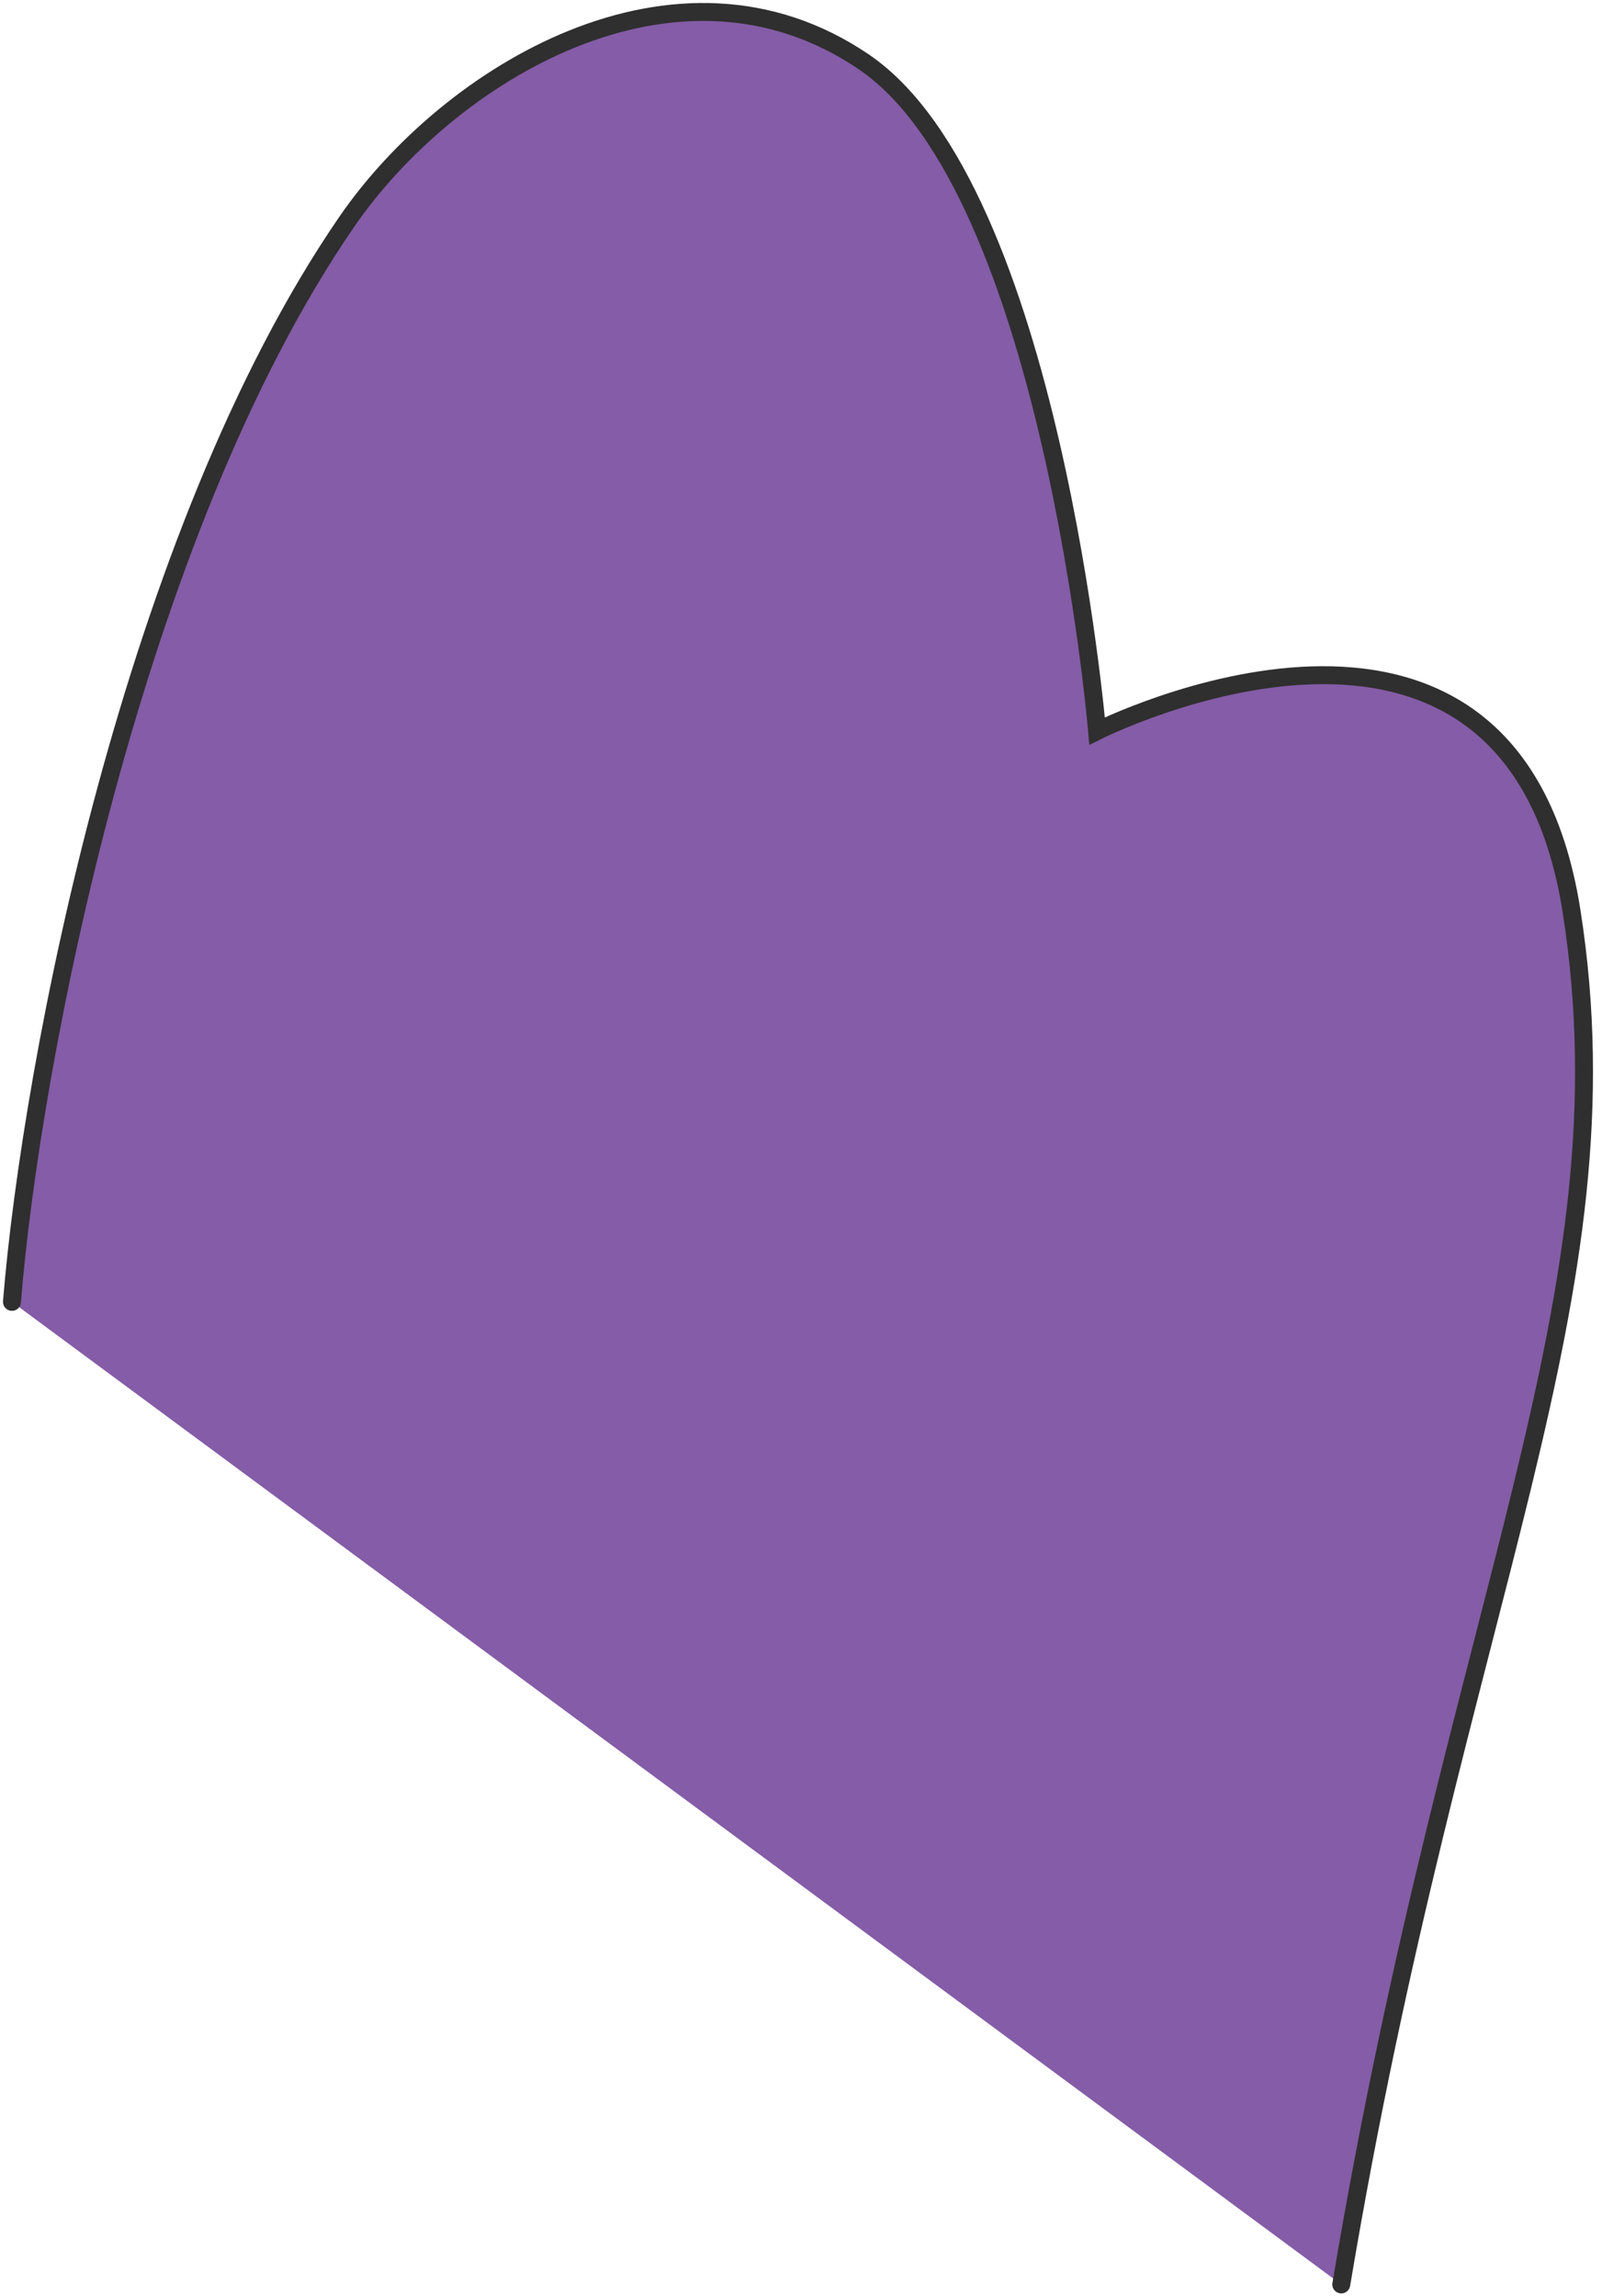
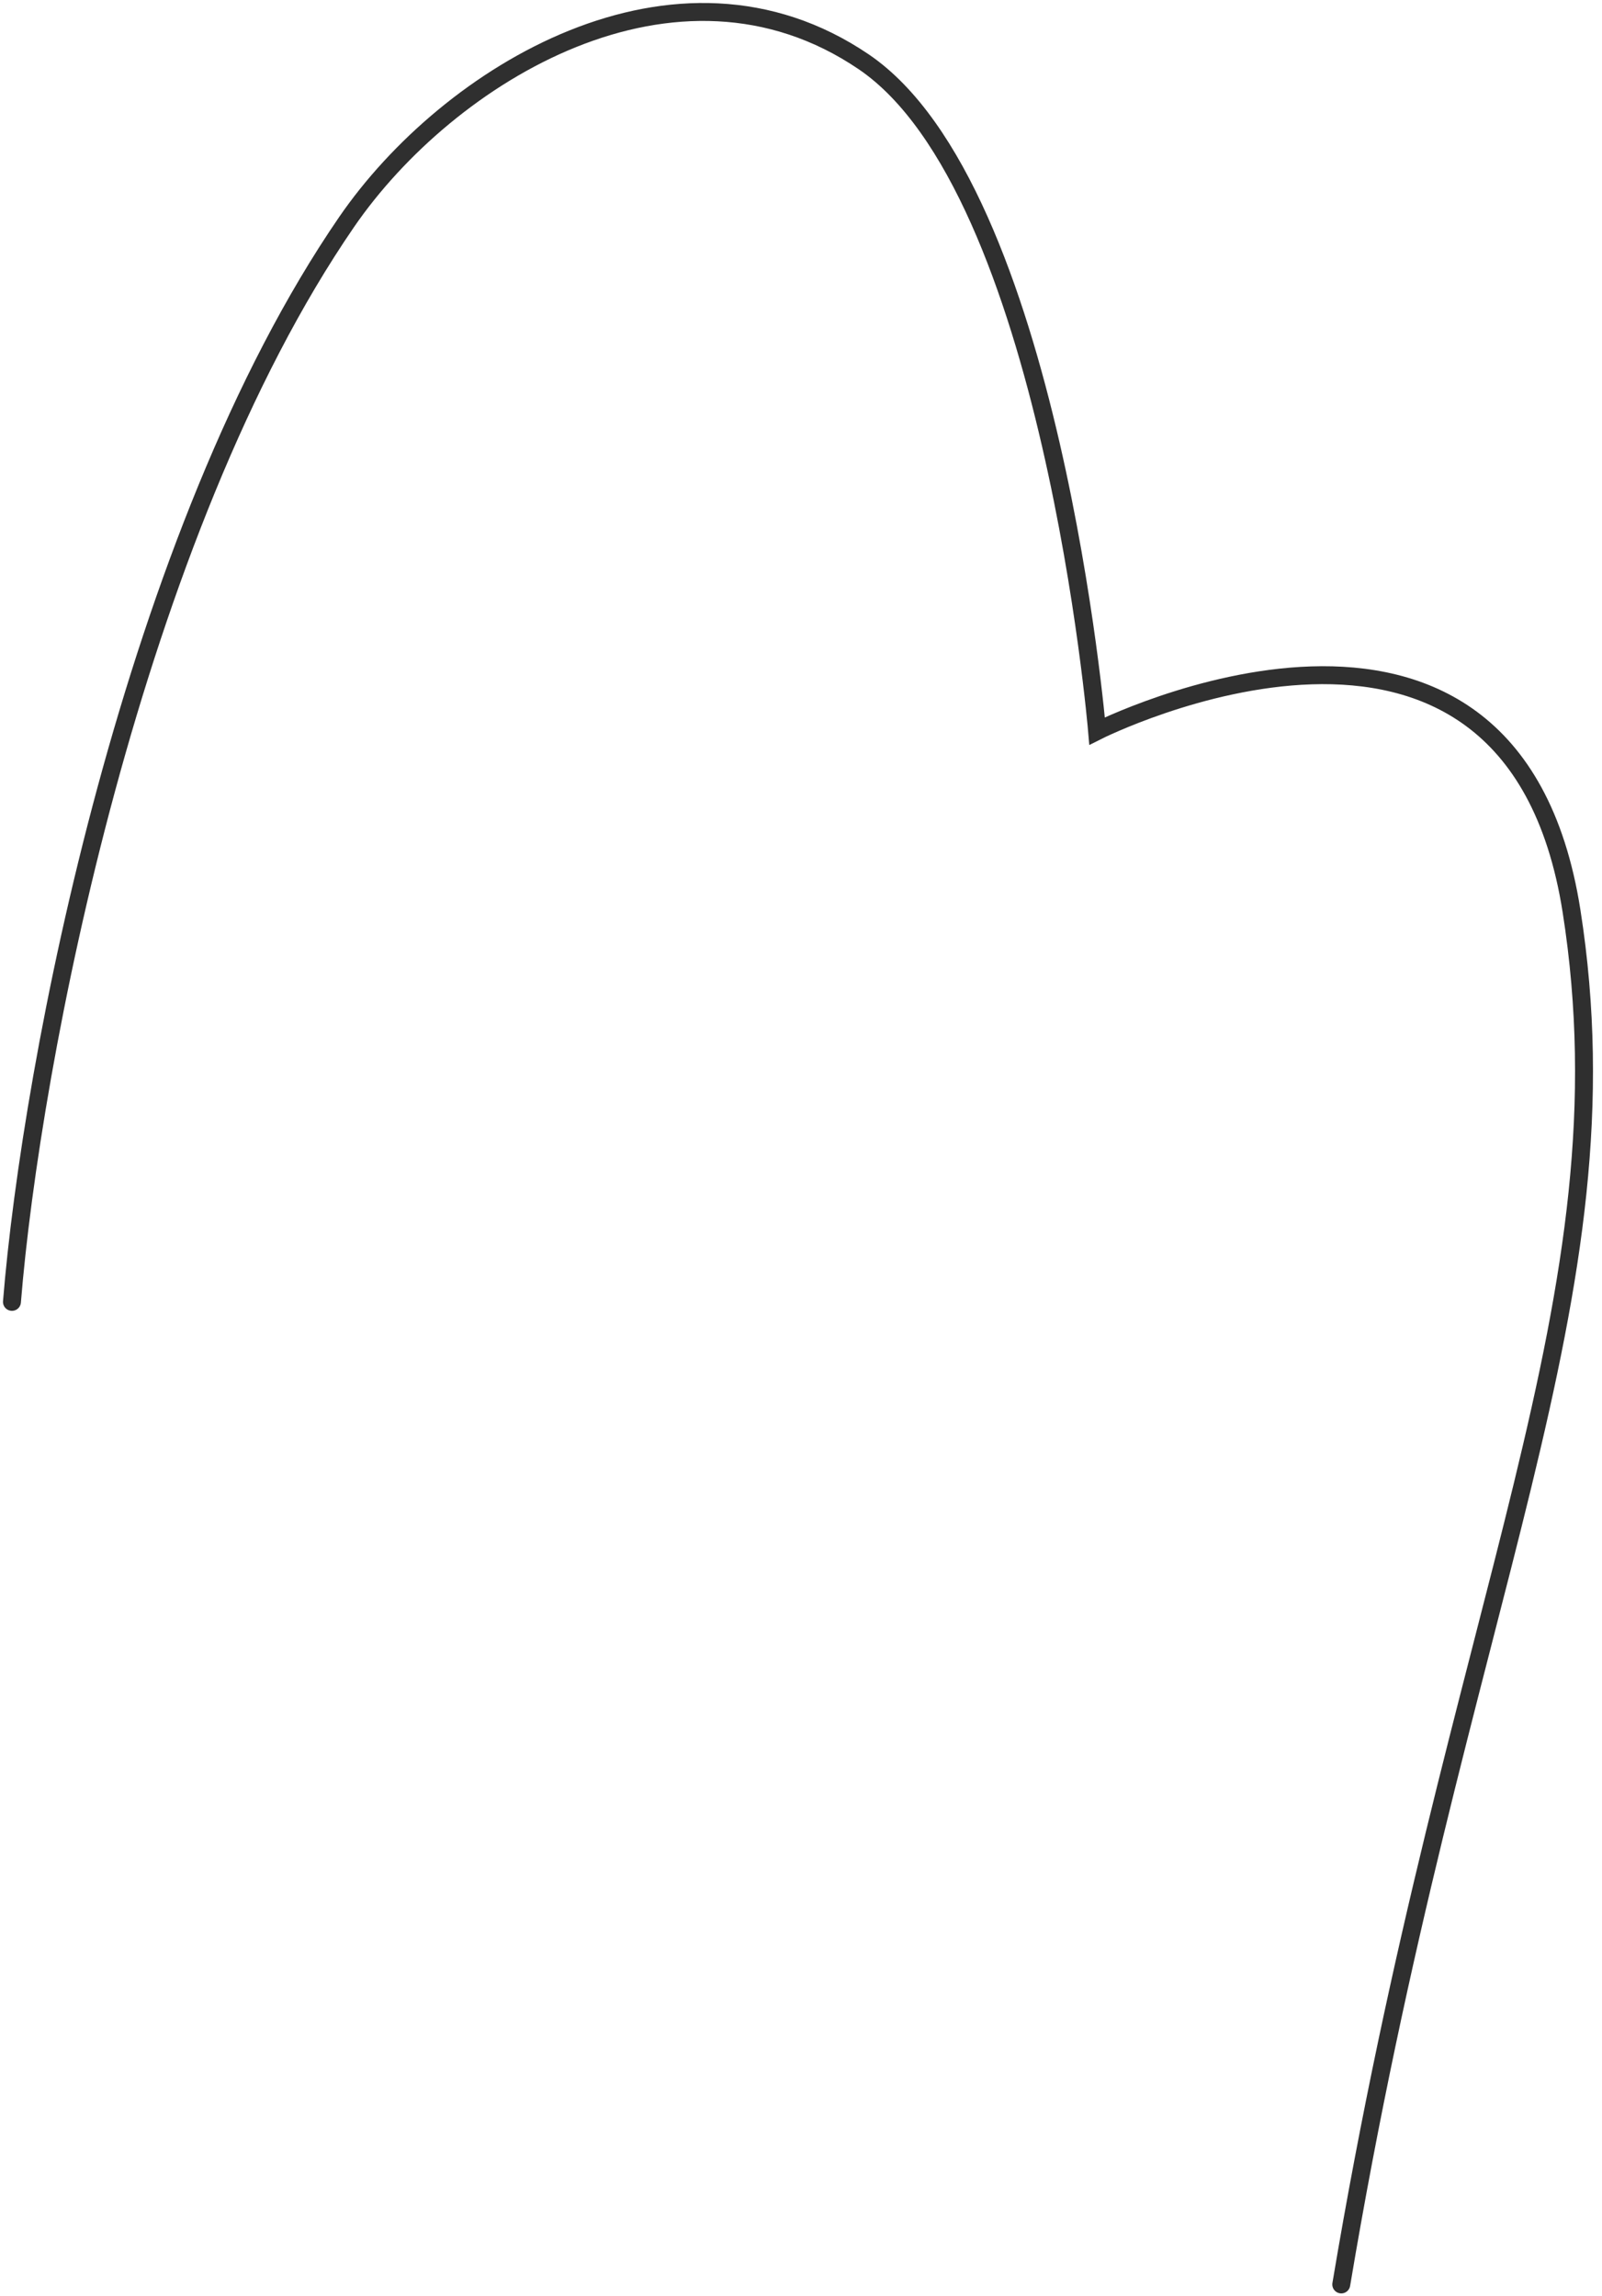
<svg xmlns="http://www.w3.org/2000/svg" width="134" height="192" viewBox="0 0 134 192" fill="none">
-   <path d="M1 108.864C2.612 88.882 11.104 44.606 28.988 18.571C37.479 6.207 56.544 -5.477 72.239 5.164C87.934 15.805 91.767 61.131 91.767 61.131C91.767 61.131 126.345 43.702 131.45 76.178C136.556 108.65 121.821 133.599 112.191 191.028" fill="#855CA7" />
  <path d="M1 108.864C2.612 88.882 11.104 44.606 28.988 18.571C37.479 6.207 56.544 -5.477 72.239 5.164C87.934 15.805 91.767 61.131 91.767 61.131C91.767 61.131 126.345 43.702 131.45 76.178C136.556 108.65 121.821 133.599 112.191 191.028" stroke="#2F2F2F" stroke-width="1.5" stroke-miterlimit="10" stroke-linecap="round" />
</svg>